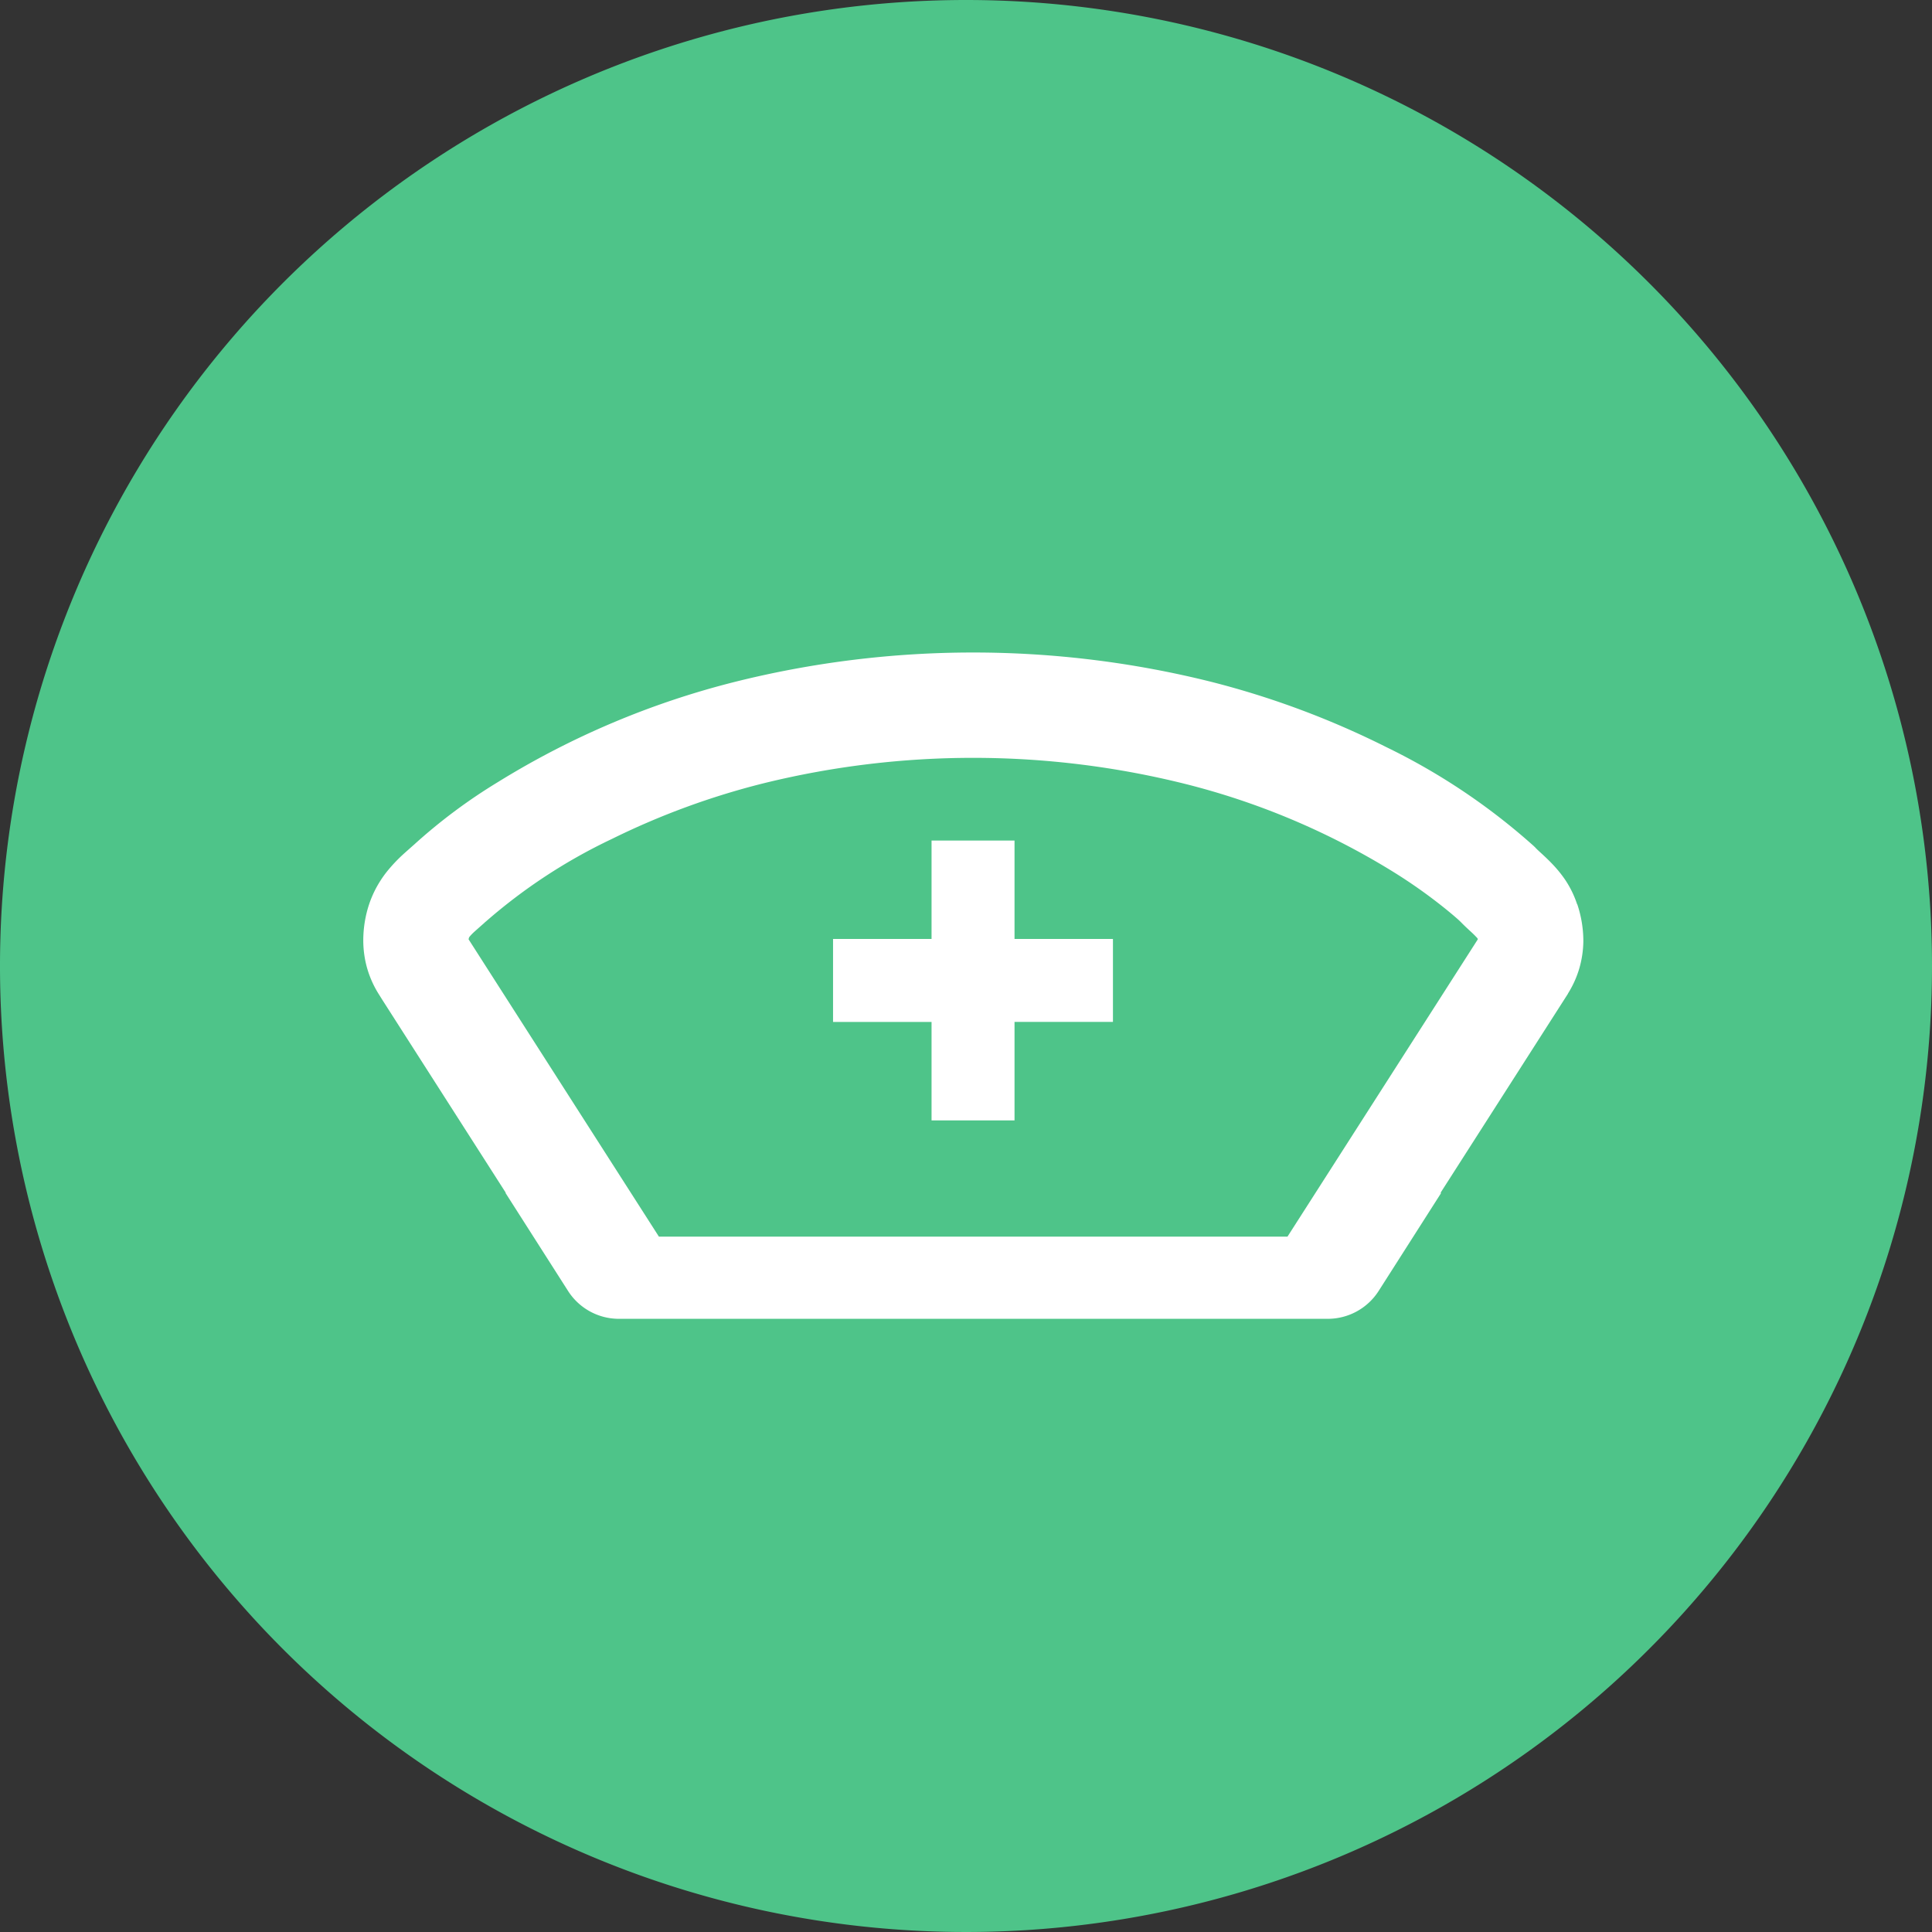
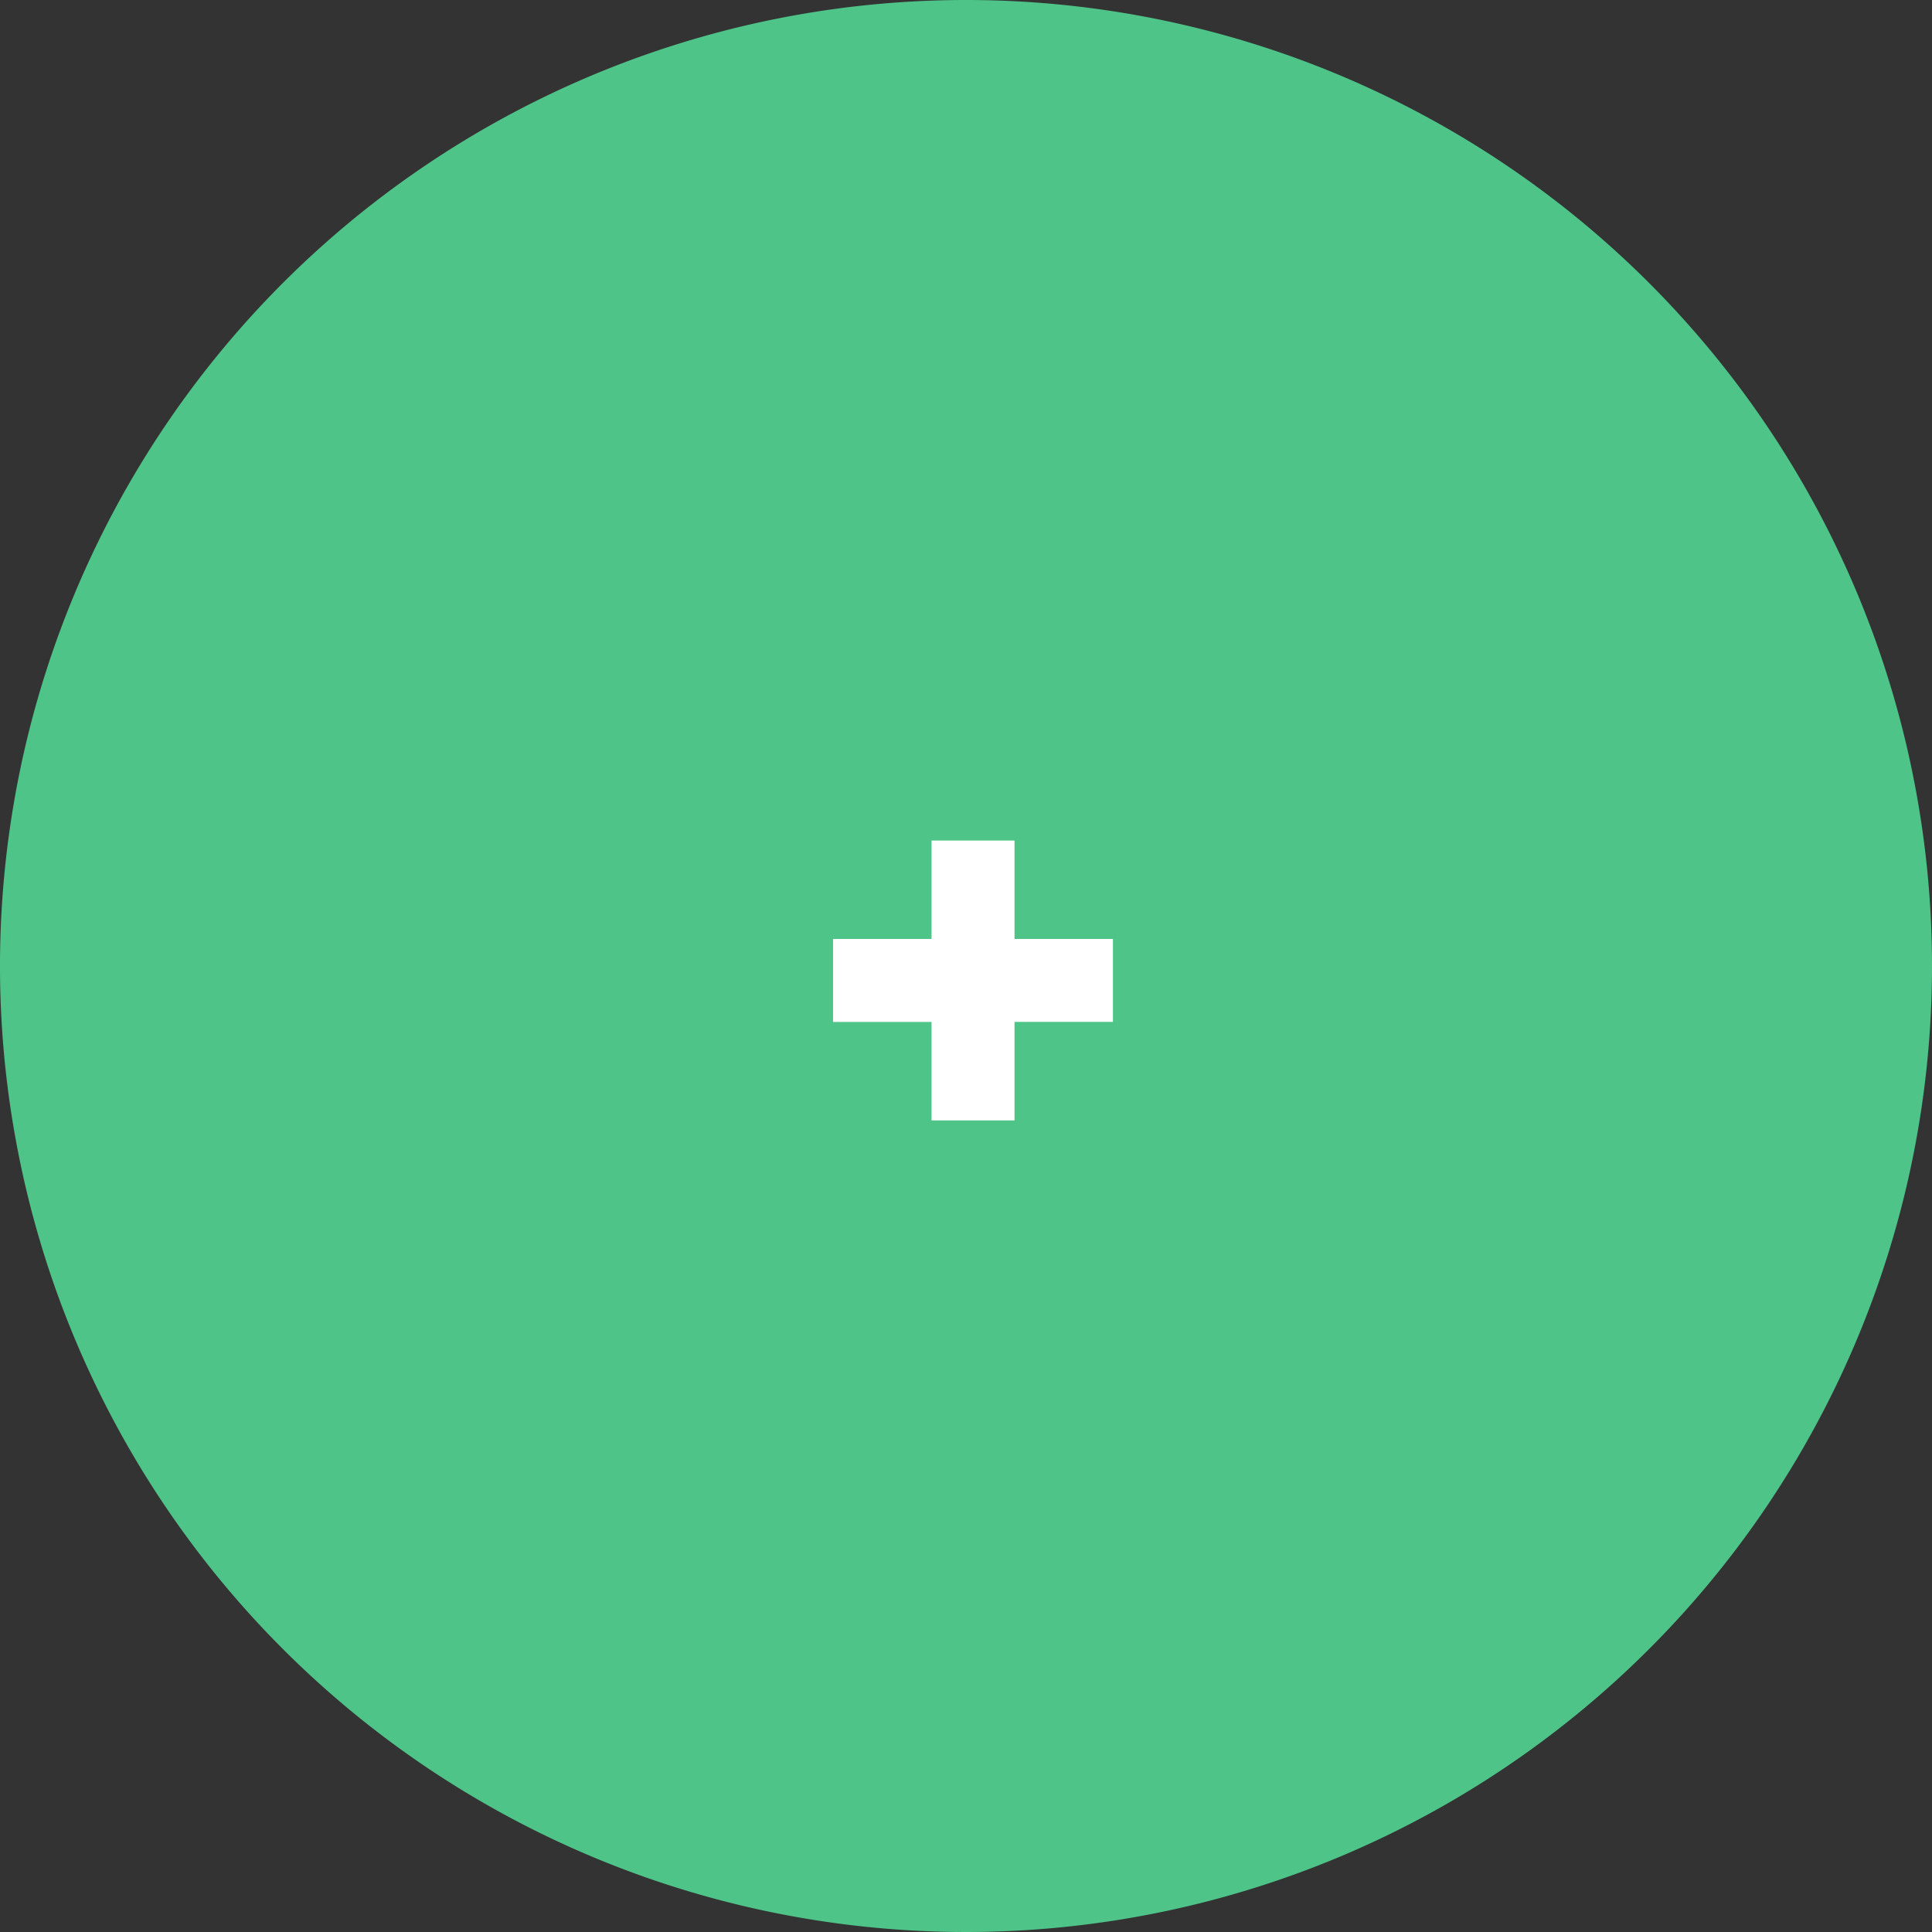
<svg xmlns="http://www.w3.org/2000/svg" width="120" height="120.001" viewBox="0 0 120 120.001">
  <rect x="0" y="0" width="120" height="120.001" fill="#333333" stroke="none" />
  <g id="グループ_32" data-name="グループ 32" transform="translate(-248.065 -4091.142)">
    <path id="パス_15" data-name="パス 15" d="M185.065,928.139a60,60,0,1,1-60-60,60,60,0,0,1,60,60" transform="translate(183 3223.003)" fill="#4ec489" />
    <g id="グループ_51" data-name="グループ 51" transform="translate(270.62 4131.666)">
      <path id="パス_16" data-name="パス 16" d="M141.8,972.769h5.154v-6.118h6.113V961.5h-6.113v-6.113H141.8V961.5h-6.118v5.154H141.8Z" transform="translate(-106.495 -943.703)" fill="#fff" />
-       <path id="パス_17" data-name="パス 17" d="M179.211,958.268v0l-.009-.008v0a6.29,6.29,0,0,0-.753-1.533,7.563,7.563,0,0,0-.642-.808l0,0c-.294-.322-.561-.57-.745-.742v0c-.193-.176-.34-.31-.444-.419l-.021-.026-.016-.016-.047-.042a.638.638,0,0,0-.071-.067,39.725,39.725,0,0,0-9.108-6.1,53.742,53.742,0,0,0-10.844-4.048,60.94,60.94,0,0,0-29.643,0,52.084,52.084,0,0,0-14.721,6.234,33.97,33.97,0,0,0-5.2,3.886c-.168.146-.348.309-.557.493l-.008.008a9.723,9.723,0,0,0-1.156,1.223v0a6.949,6.949,0,0,0-.612.942,6.6,6.6,0,0,0-.485,1.155,7.19,7.19,0,0,0-.319,2.085,6.362,6.362,0,0,0,.222,1.691,6.292,6.292,0,0,0,.772,1.724l.2.32,7.654,11.962-.014.015,3.884,6.086a3.747,3.747,0,0,0,3.159,1.732h44.031a3.75,3.75,0,0,0,3.159-1.732l3.874-6.073c-.01-.009-.016-.02-.026-.029l7.9-12.343.017-.038a6.248,6.248,0,0,0,.7-1.558,6.357,6.357,0,0,0,.248-1.645l0-.046v-.076a7.2,7.2,0,0,0-.377-2.21m-18,20.647h-39.04l-11.824-18.47c.007-.025.017-.067.029-.108a.348.348,0,0,1,.046-.068,3.289,3.289,0,0,1,.3-.306c.156-.138.361-.322.6-.531l.042-.042.041-.037.005,0v0a34.014,34.014,0,0,1,7.833-5.137,47.07,47.07,0,0,1,9.454-3.467,54.4,54.4,0,0,1,26.185.051,45.737,45.737,0,0,1,12.88,5.444,32.255,32.255,0,0,1,3.214,2.27c.353.285.612.506.779.653.081.071.138.126.172.159l.029.026c.219.226.418.41.579.56a6.544,6.544,0,0,1,.469.461l.008.008c.008.025.016.05.021.067Z" transform="translate(-103.801 -942.625)" fill="#fff" />
    </g>
  </g>
</svg>